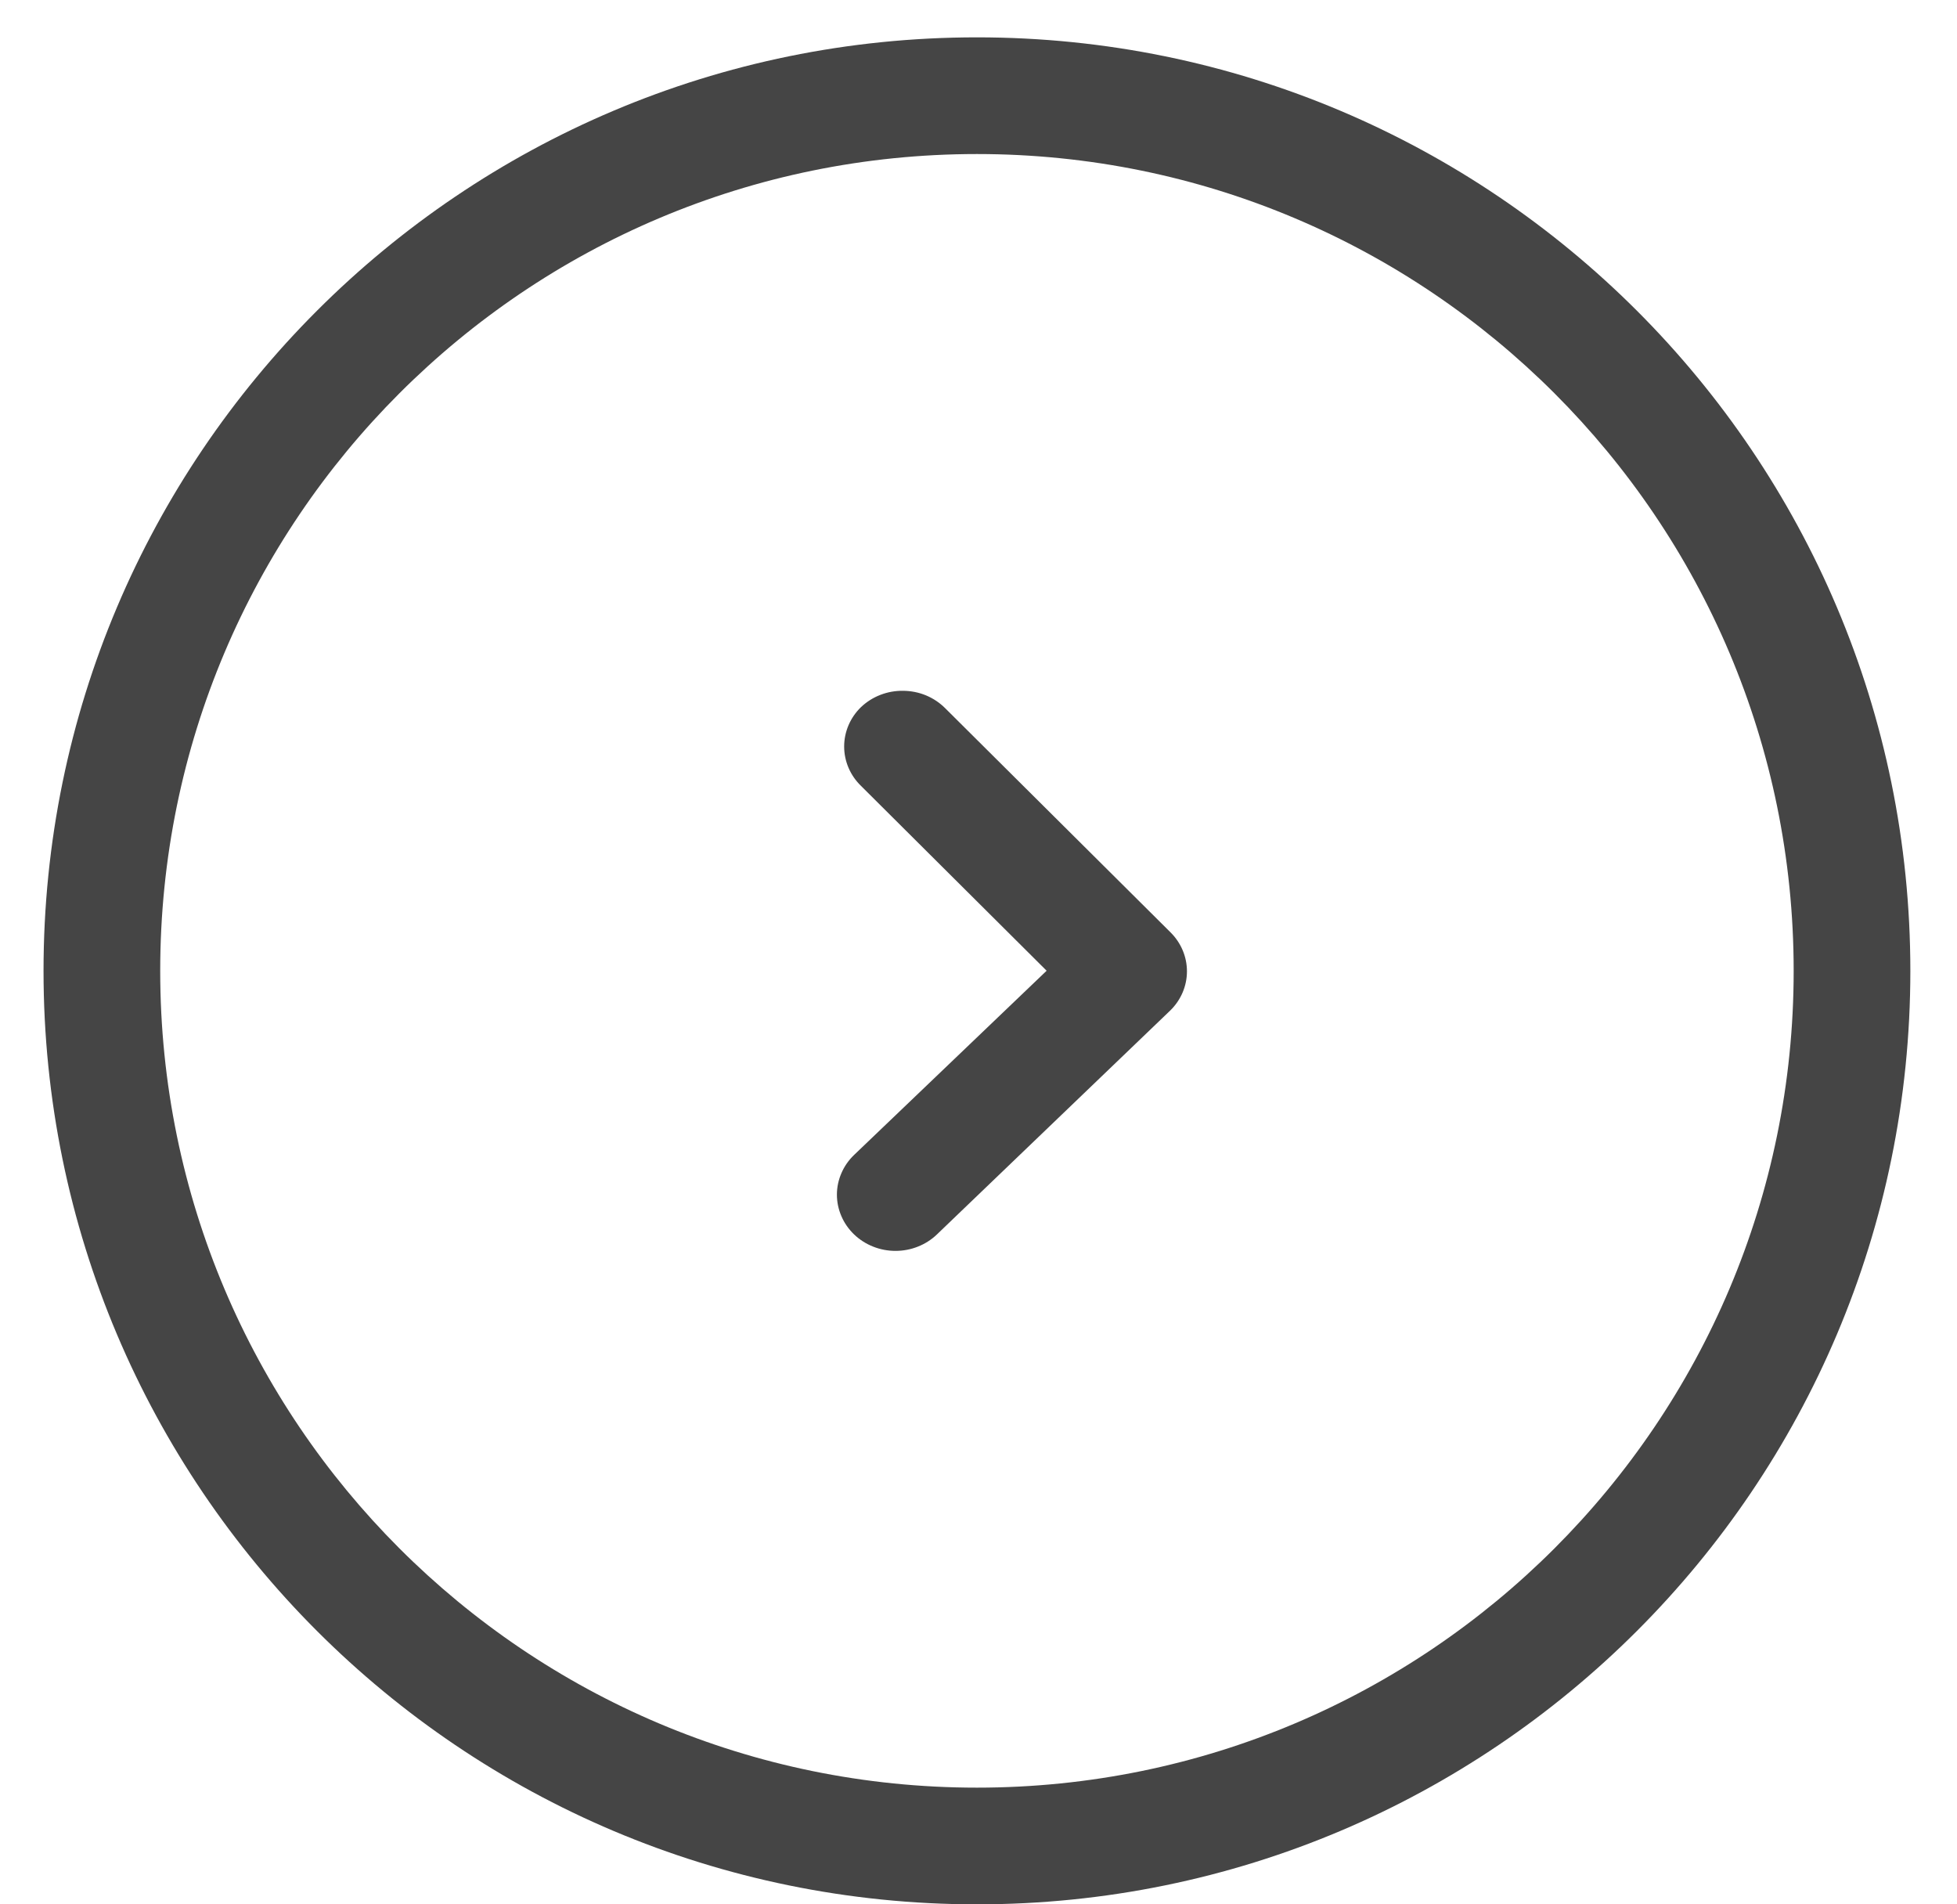
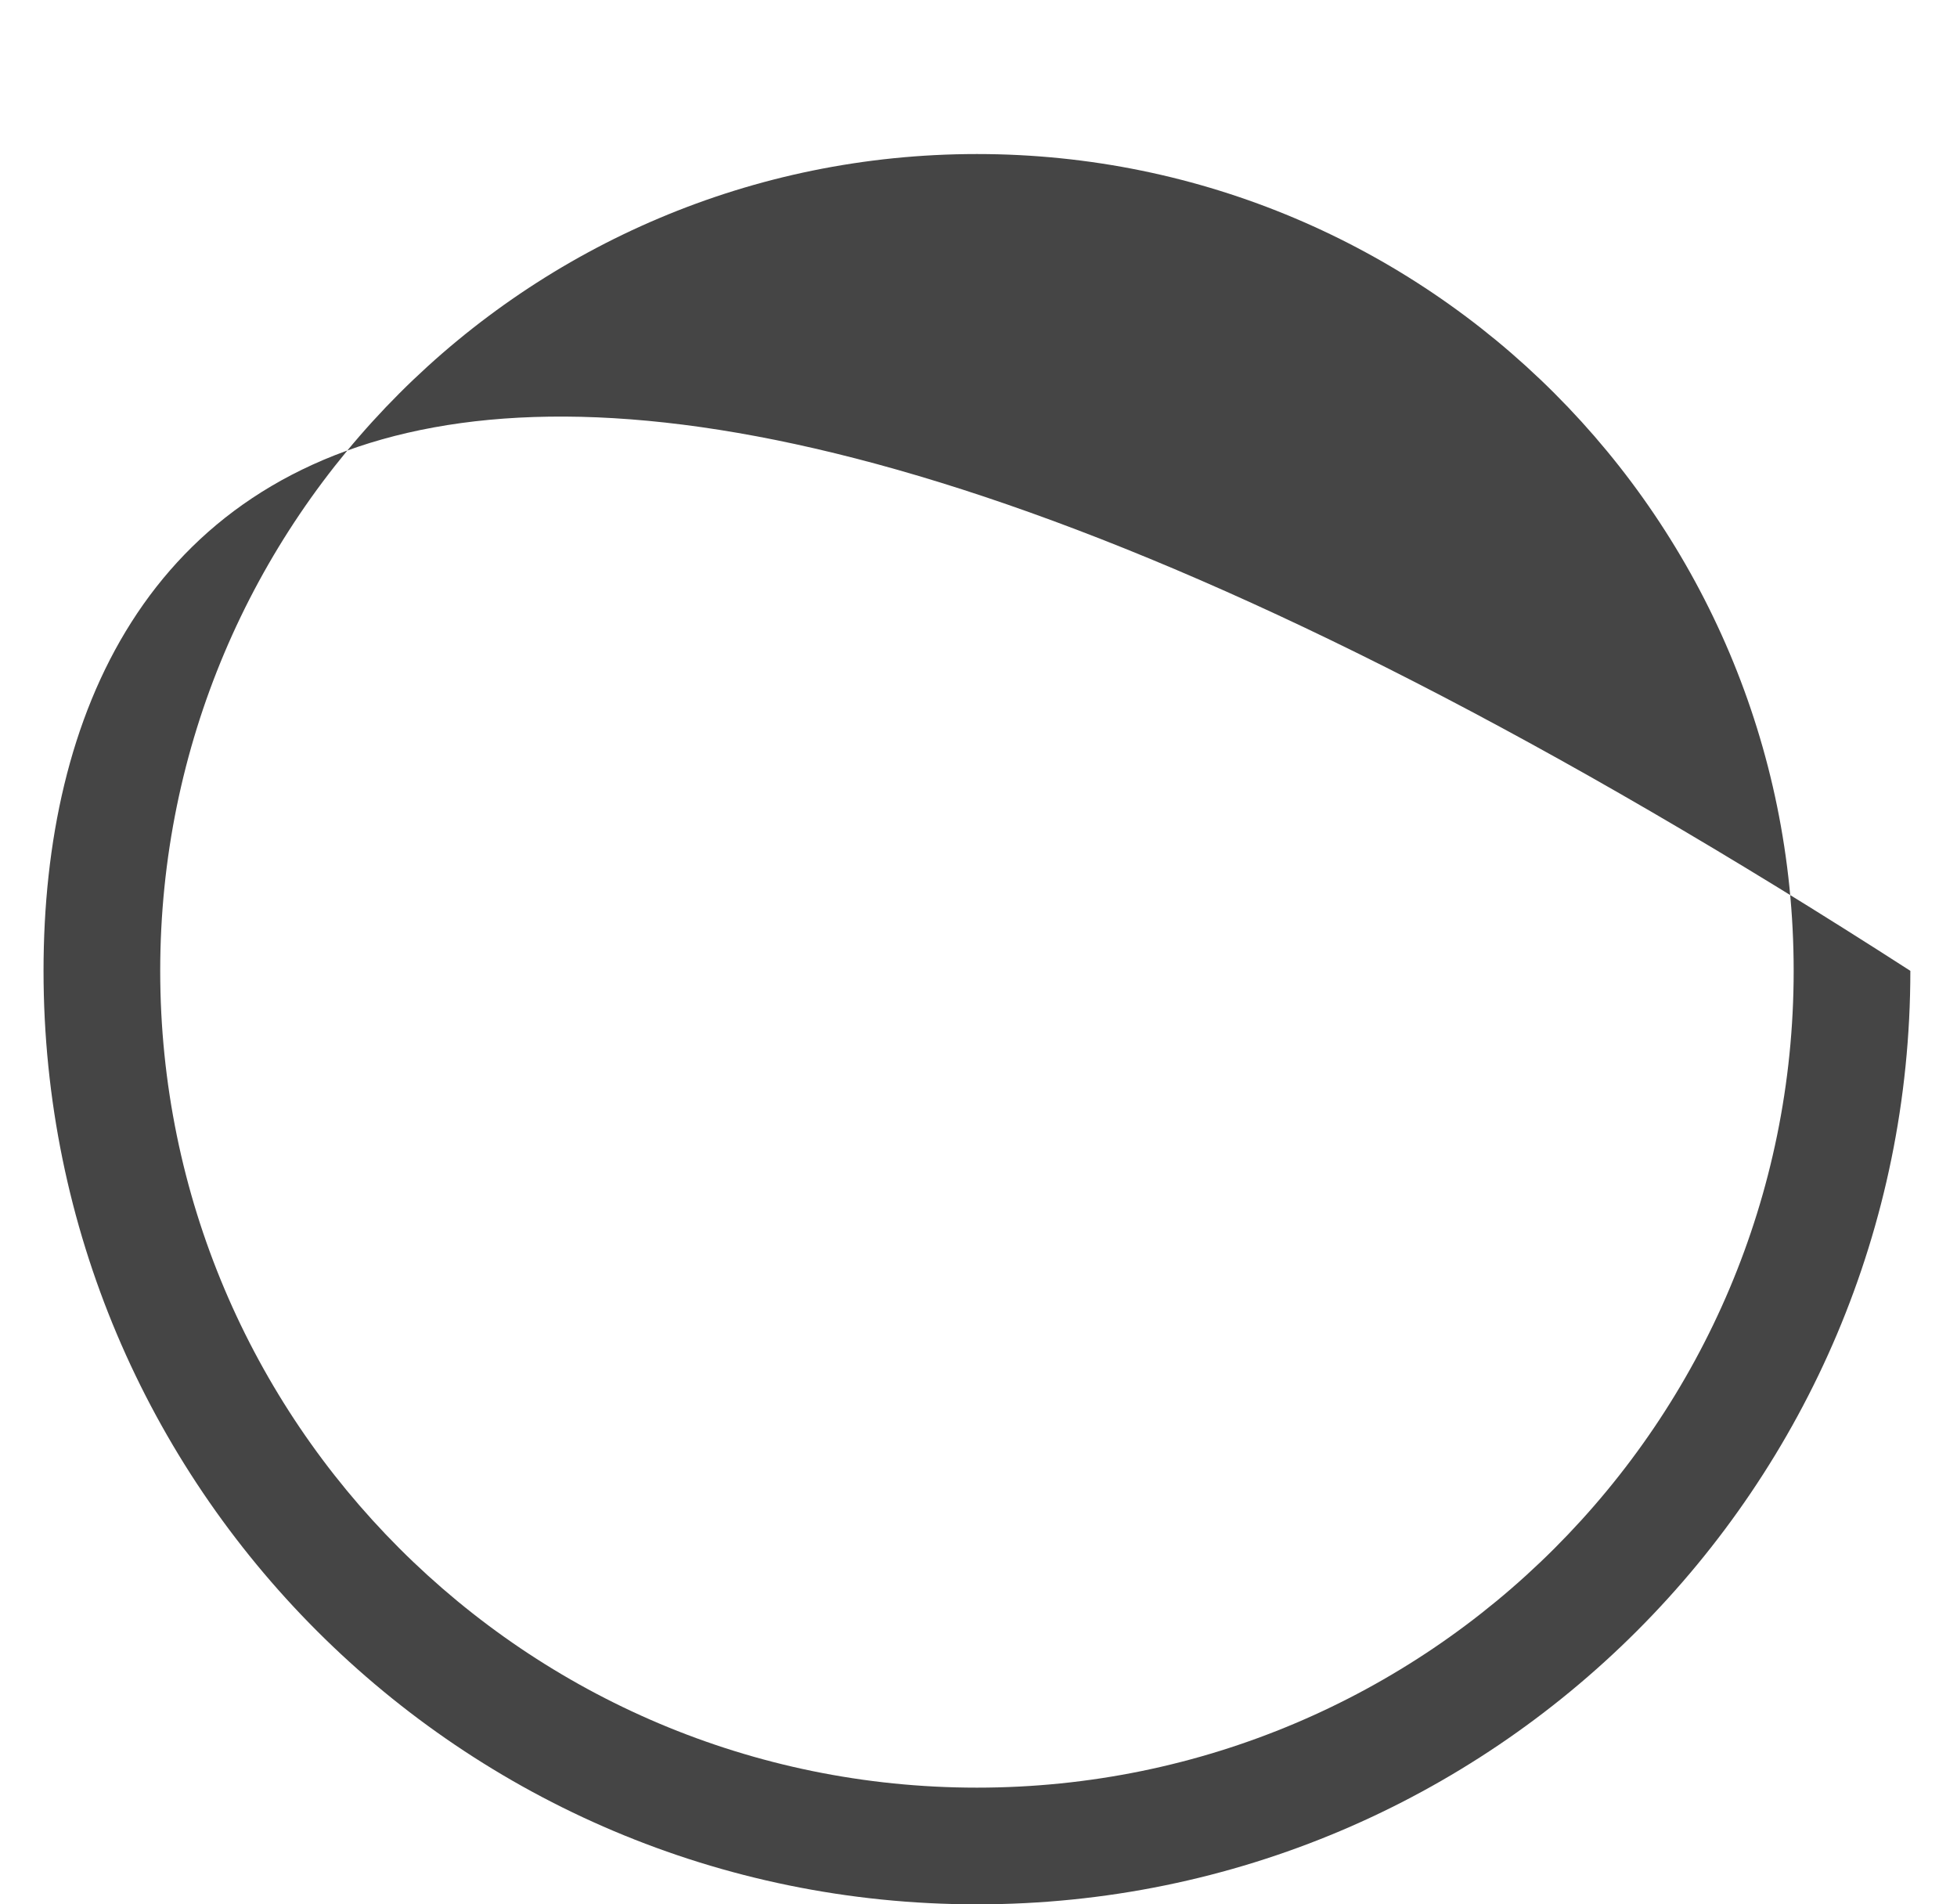
<svg xmlns="http://www.w3.org/2000/svg" width="37" height="36" viewBox="0 0 37 36" fill="none">
-   <path d="M17.074 13.059C17.223 13.06 17.37 13.089 17.506 13.145C17.643 13.202 17.766 13.284 17.869 13.387L22.126 17.621C22.328 17.819 22.441 18.085 22.441 18.362C22.441 18.639 22.328 18.905 22.126 19.102L17.714 23.336C17.611 23.435 17.489 23.513 17.355 23.566C17.22 23.62 17.076 23.647 16.931 23.647C16.785 23.647 16.642 23.62 16.507 23.566C16.373 23.513 16.251 23.435 16.148 23.336C16.045 23.237 15.963 23.12 15.908 22.991C15.852 22.862 15.823 22.724 15.823 22.584C15.823 22.445 15.852 22.307 15.908 22.178C15.963 22.049 16.045 21.932 16.148 21.833L19.788 18.351L16.28 14.858C16.075 14.66 15.96 14.392 15.96 14.112C15.96 13.833 16.075 13.564 16.28 13.366C16.385 13.267 16.509 13.188 16.645 13.136C16.781 13.083 16.927 13.057 17.074 13.059Z" fill="#454545" />
-   <path fill-rule="evenodd" clip-rule="evenodd" d="M18.471 33.794C26.998 33.794 33.912 26.881 33.912 18.353C33.912 9.825 26.998 2.912 18.471 2.912C9.943 2.912 3.029 9.825 3.029 18.353C3.029 26.881 9.943 33.794 18.471 33.794ZM18.471 36C28.217 36 36.118 28.099 36.118 18.353C36.118 8.607 28.217 0.706 18.471 0.706C8.724 0.706 0.823 8.607 0.823 18.353C0.823 28.099 8.724 36 18.471 36Z" fill="#454545" />
+   <path fill-rule="evenodd" clip-rule="evenodd" d="M18.471 33.794C26.998 33.794 33.912 26.881 33.912 18.353C33.912 9.825 26.998 2.912 18.471 2.912C9.943 2.912 3.029 9.825 3.029 18.353C3.029 26.881 9.943 33.794 18.471 33.794ZM18.471 36C28.217 36 36.118 28.099 36.118 18.353C8.724 0.706 0.823 8.607 0.823 18.353C0.823 28.099 8.724 36 18.471 36Z" fill="#454545" />
</svg>